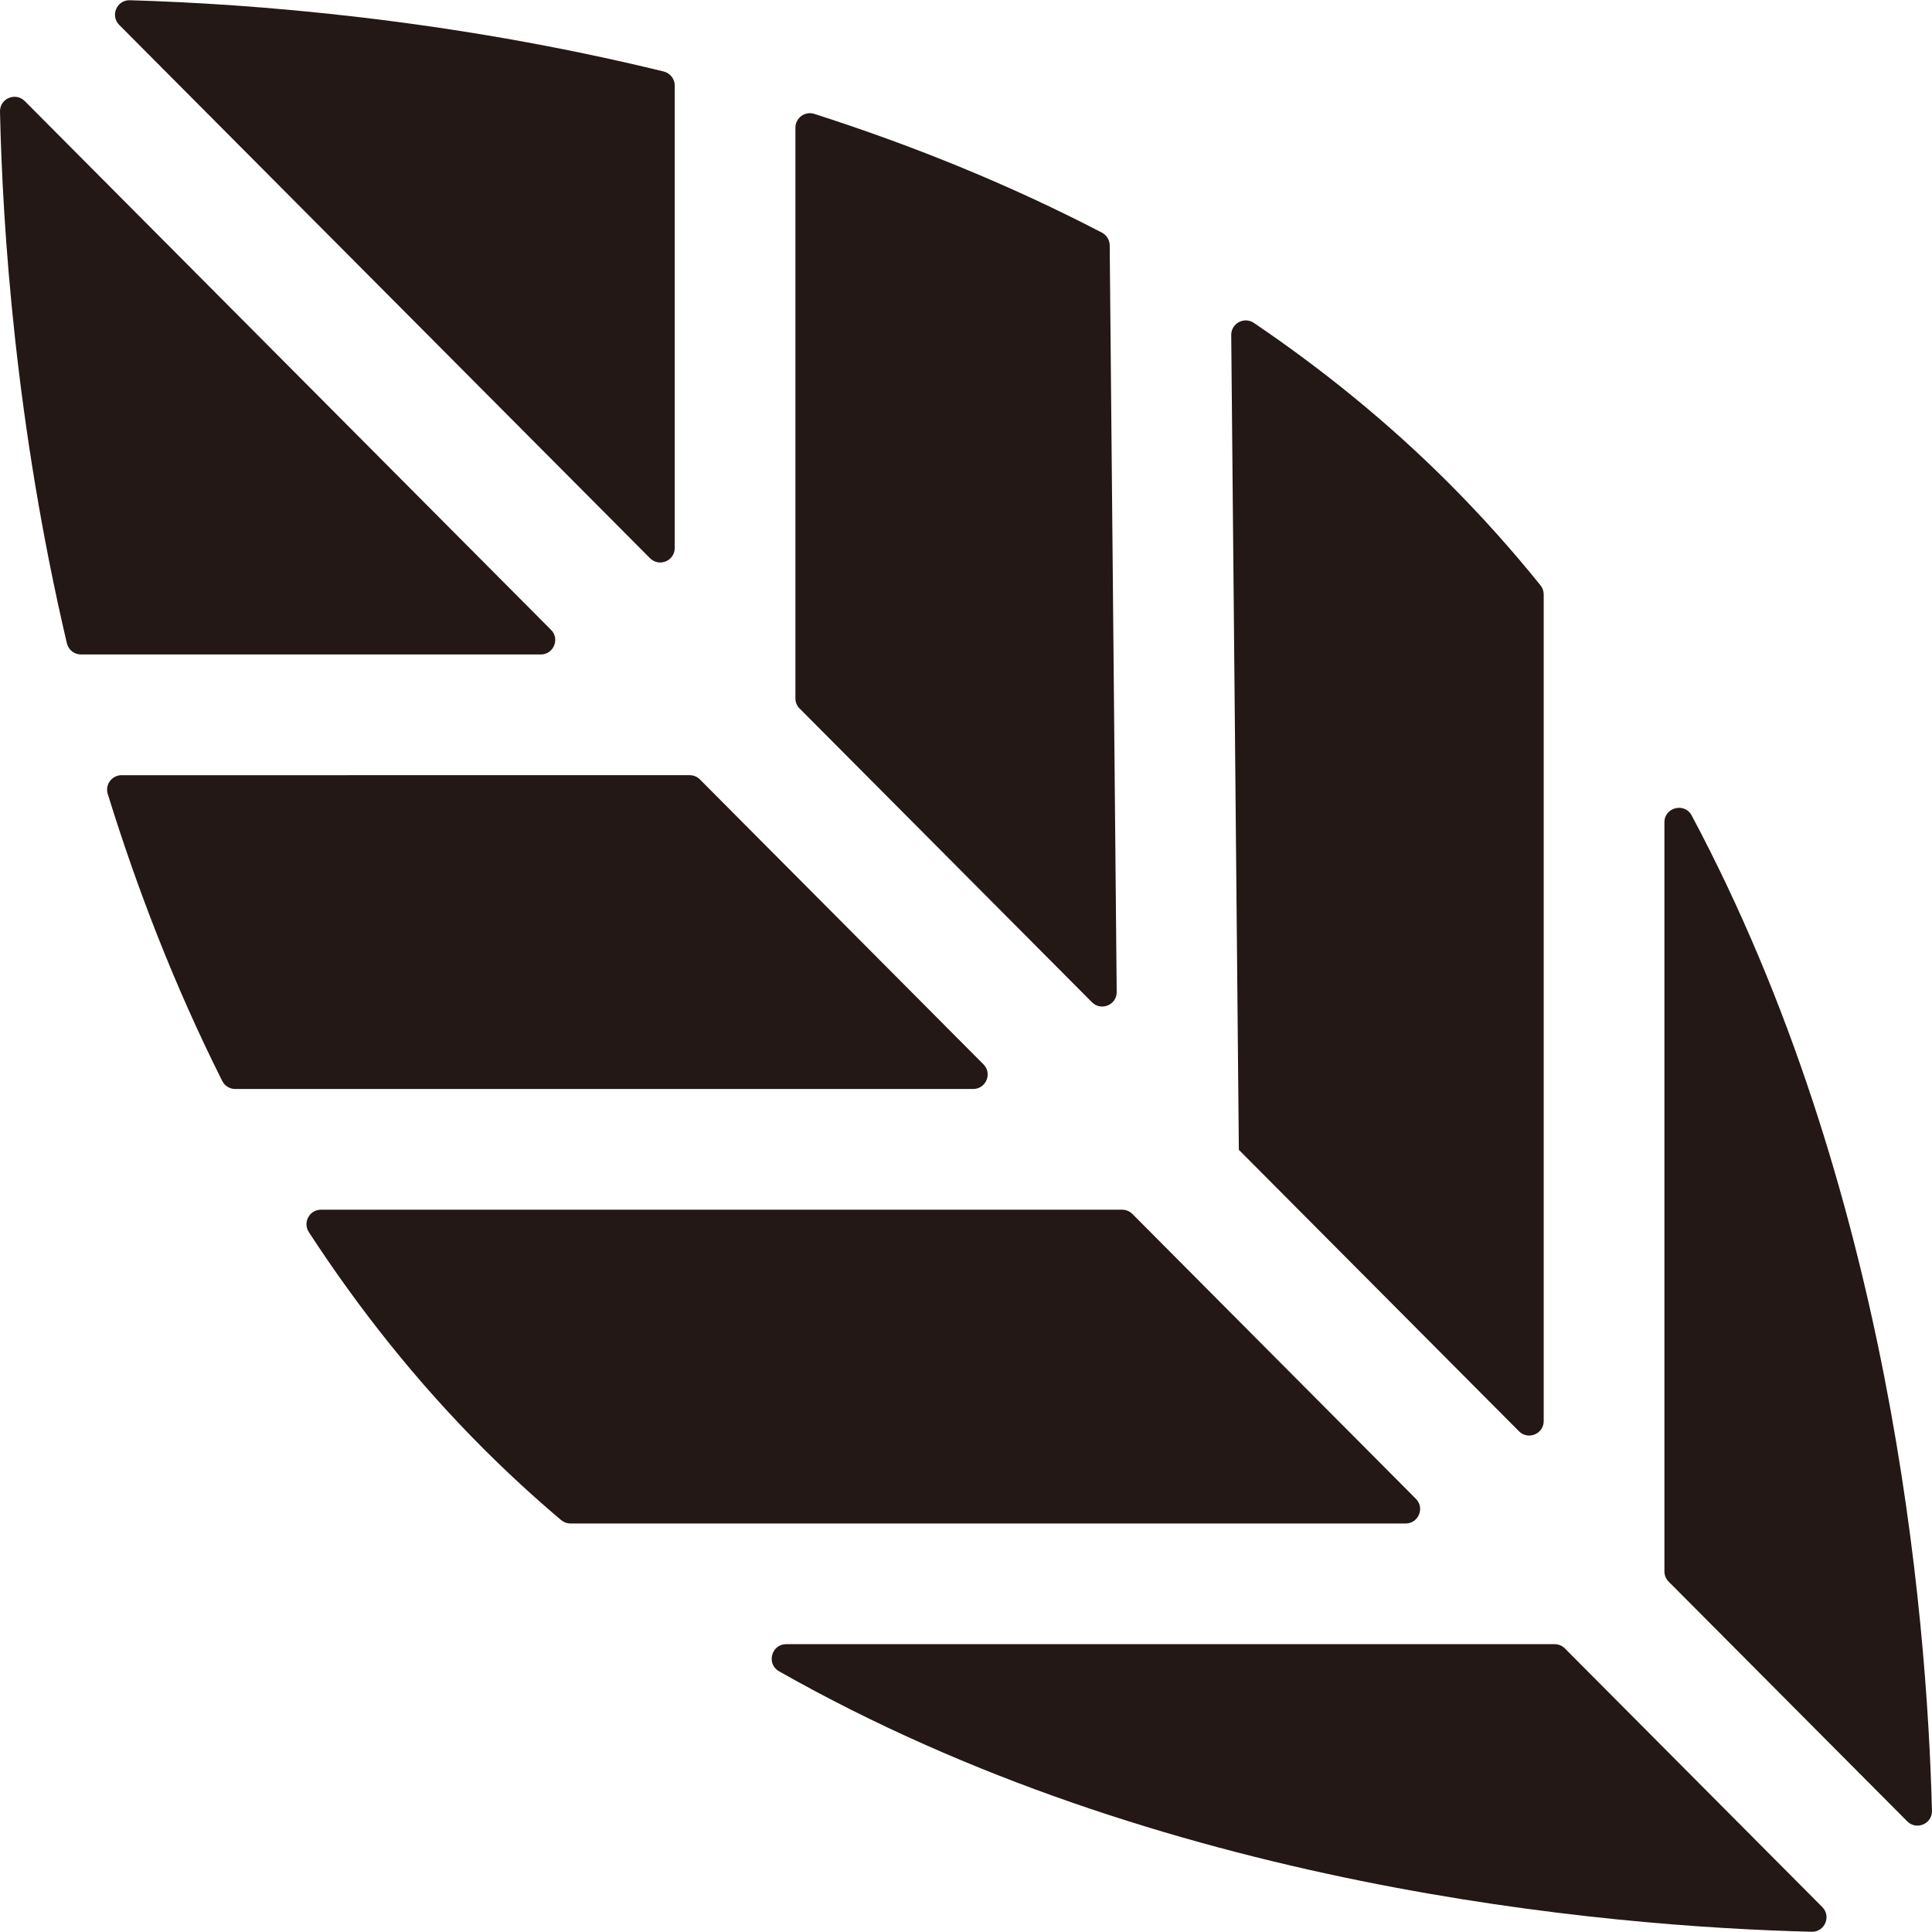
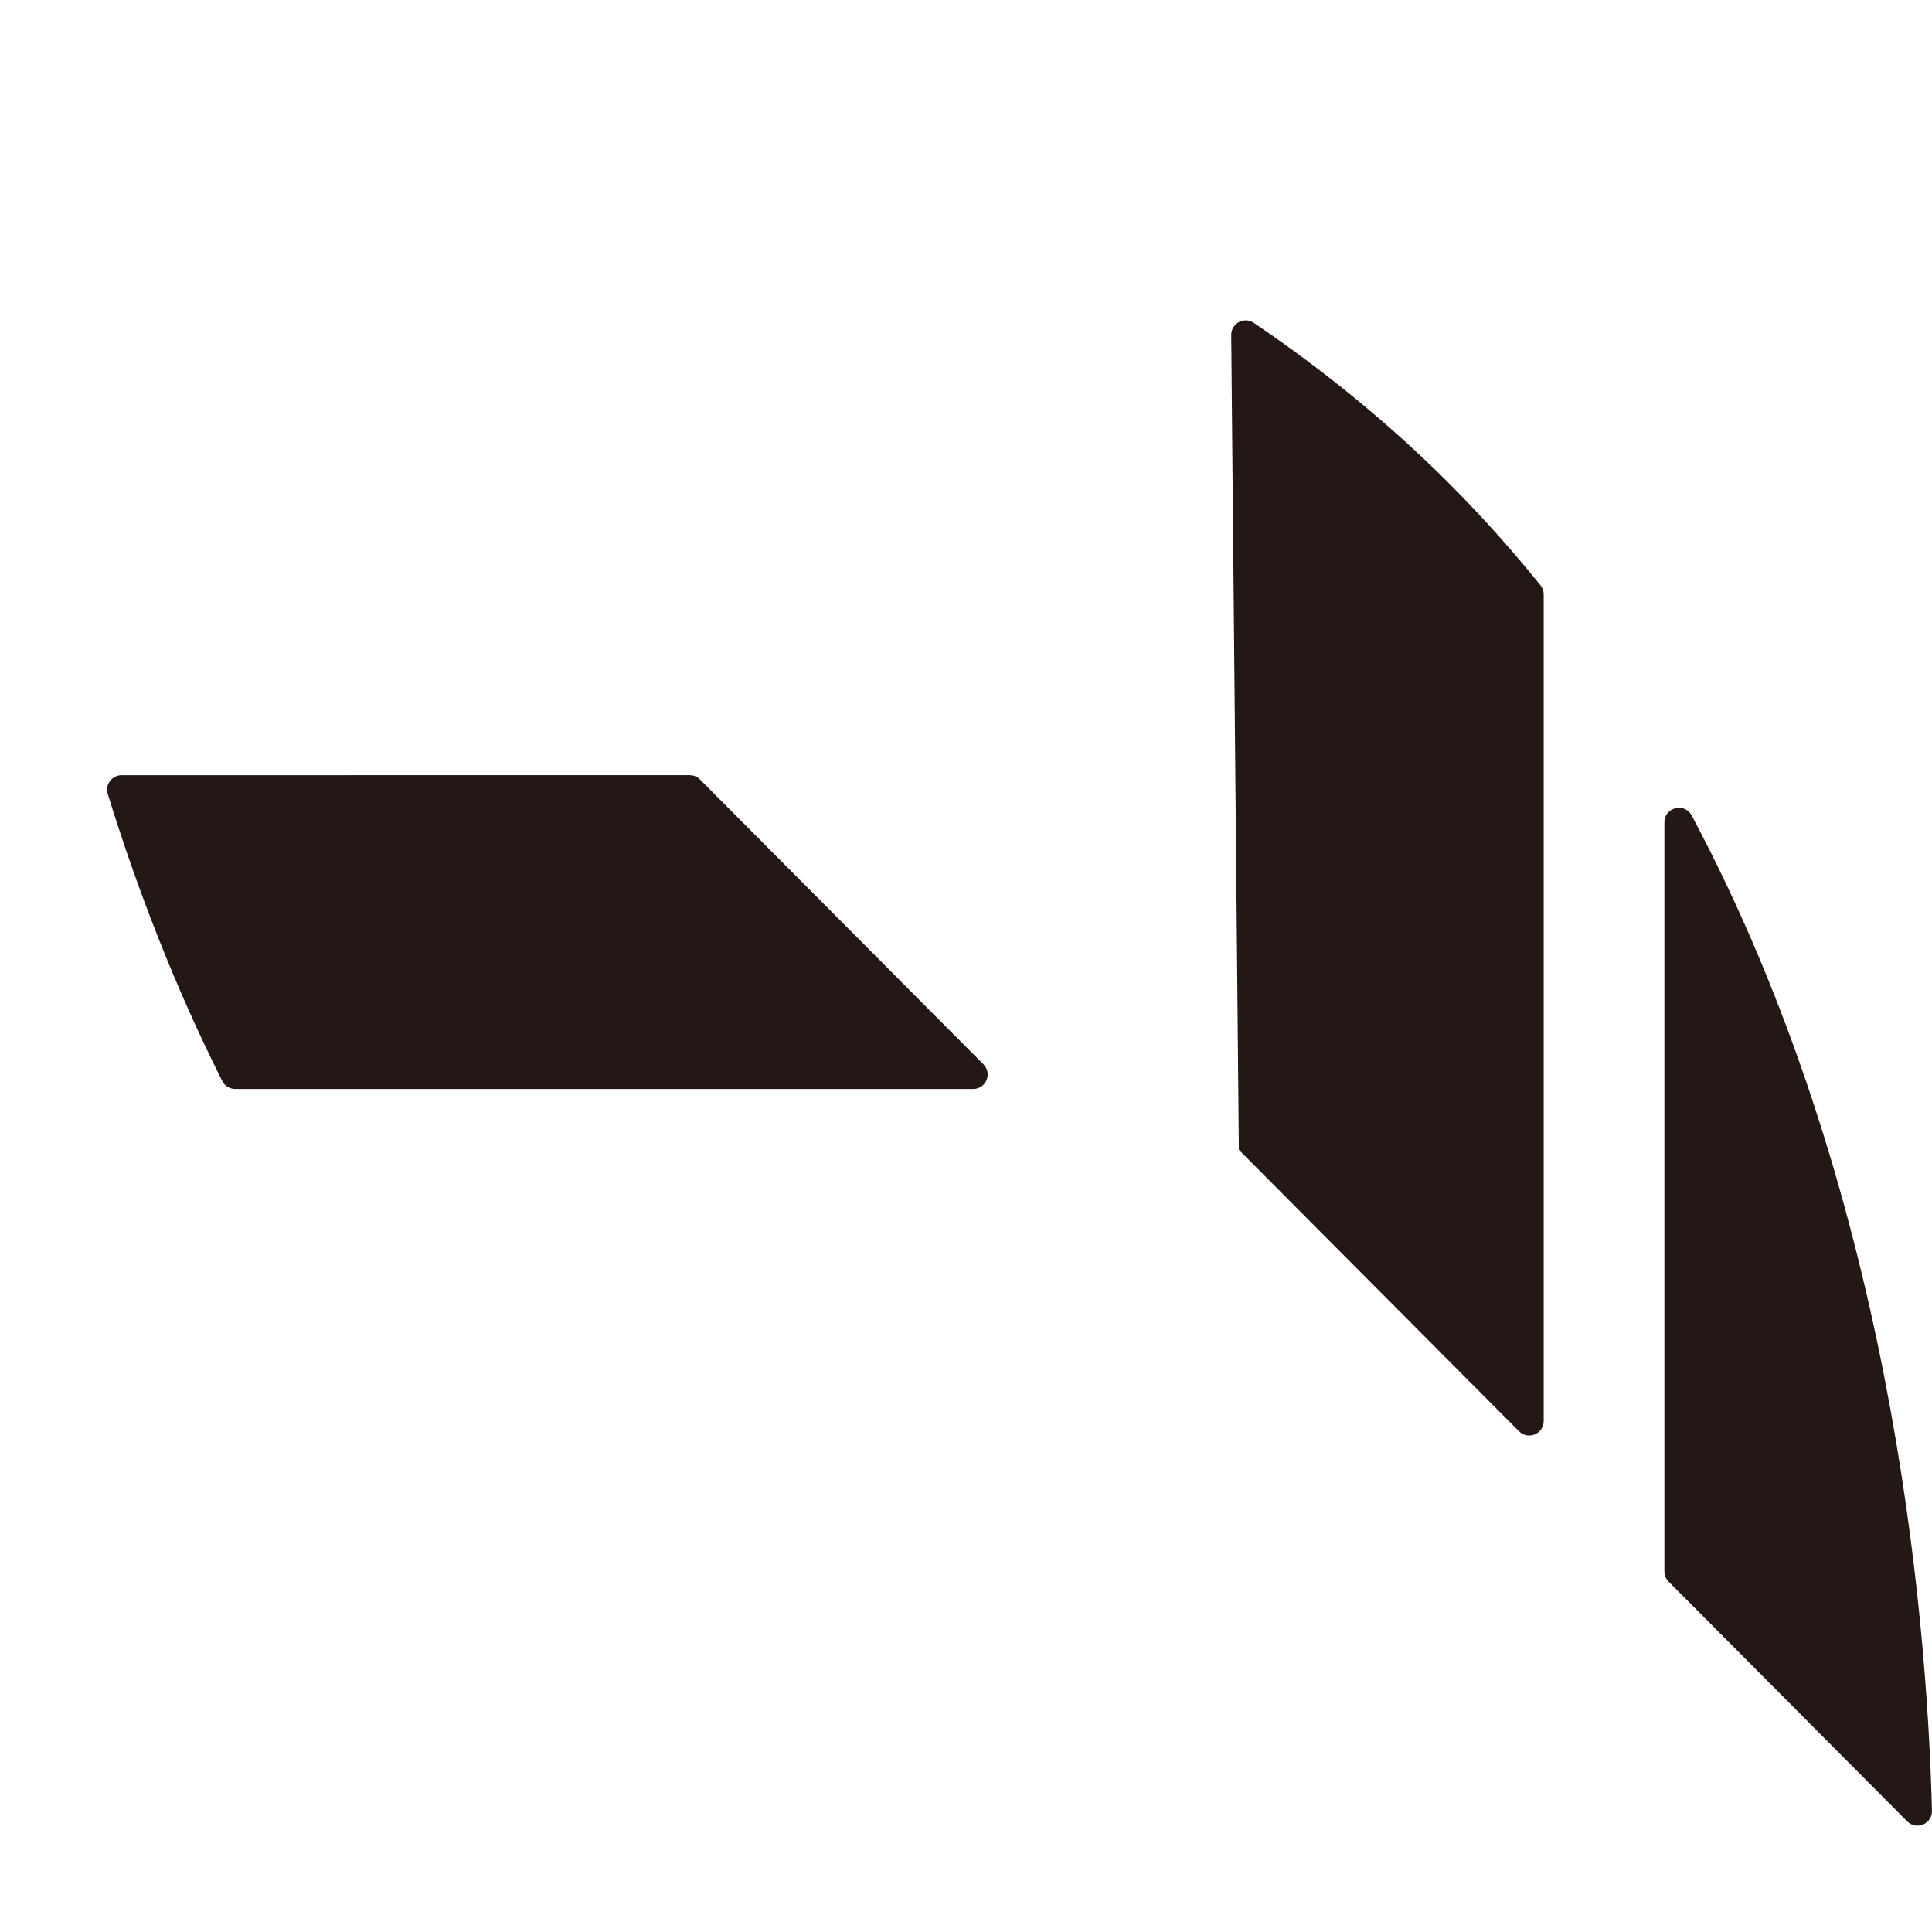
<svg xmlns="http://www.w3.org/2000/svg" id="_レイヤー_1" data-name="レイヤー_1" width="500" height="500" viewBox="0 0 500 500">
  <defs>
    <style>
      .cls-1 {
        fill: #231815;
      }
    </style>
  </defs>
  <path class="cls-1" d="M254.51,275.44l-73.37-73.72c-.7-.71-1.66-1.1-2.66-1.1H31.47c-2.52,0-4.33,2.44-3.59,4.84,7.64,24.68,17.34,49.82,29.64,74.3.64,1.27,1.94,2.07,3.36,2.07h190.97c3.34,0,5.01-4.03,2.66-6.39Z" />
-   <path class="cls-1" d="M171.76,18.5C115.84,4.85,65.15.98,33.61.06c-3.38-.1-5.14,3.99-2.75,6.39l137.36,138.01c2.36,2.37,6.4.7,6.4-2.64V22.15c0-1.73-1.19-3.24-2.86-3.65Z" />
-   <path class="cls-1" d="M206.95,183.37l75.65,76.01c2.37,2.38,6.44.68,6.4-2.68l-1.81-193.2c-.01-1.39-.79-2.66-2.02-3.3-24.45-12.71-49.63-22.78-74.44-30.73-2.41-.77-4.88,1.04-4.88,3.58v147.69c0,.99.39,1.94,1.09,2.64Z" />
-   <path class="cls-1" d="M142.59,162.99L6.41,26.16C4.02,23.77-.07,25.5,0,28.88c.65,30.14,4.01,80.93,17.31,137.61.4,1.69,1.92,2.89,3.66,2.89h118.97c3.34,0,5.01-4.03,2.66-6.39Z" />
  <path class="cls-1" d="M320.62,297.3c0,.09-.01.18-.01.27l72.5,72.84c2.36,2.37,6.4.7,6.4-2.64v-213.92c0-.86-.29-1.7-.83-2.37-7.37-9.13-15.26-17.97-23.73-26.44-15.7-15.7-32.68-29.44-50.45-41.47-2.5-1.7-5.89.12-5.86,3.14l1.97,210.59Z" />
  <path class="cls-1" d="M431.84,409.32l61.75,62.04c2.39,2.4,6.49.65,6.4-2.74-1.33-52.21-10.78-161.13-62.18-257.57-1.83-3.44-7.06-2.13-7.06,1.77v193.86c0,.99.39,1.94,1.09,2.64Z" />
-   <path class="cls-1" d="M402.33,425.51h-198.86c-3.85,0-5.2,5.12-1.85,7.02,98.8,56.05,213.37,66.05,267.23,67.41,3.38.09,5.14-3.99,2.76-6.39l-66.62-66.94c-.7-.71-1.66-1.1-2.66-1.1Z" />
-   <path class="cls-1" d="M147.64,394.28h216.13c3.34,0,5.01-4.03,2.66-6.39l-73.37-73.72c-.7-.71-1.66-1.1-2.66-1.1H83.07c-2.98,0-4.77,3.31-3.14,5.81,12.89,19.79,27.84,38.69,45.17,56.02,6.49,6.49,13.21,12.65,20.11,18.49.68.58,1.54.89,2.43.89Z" />
</svg>